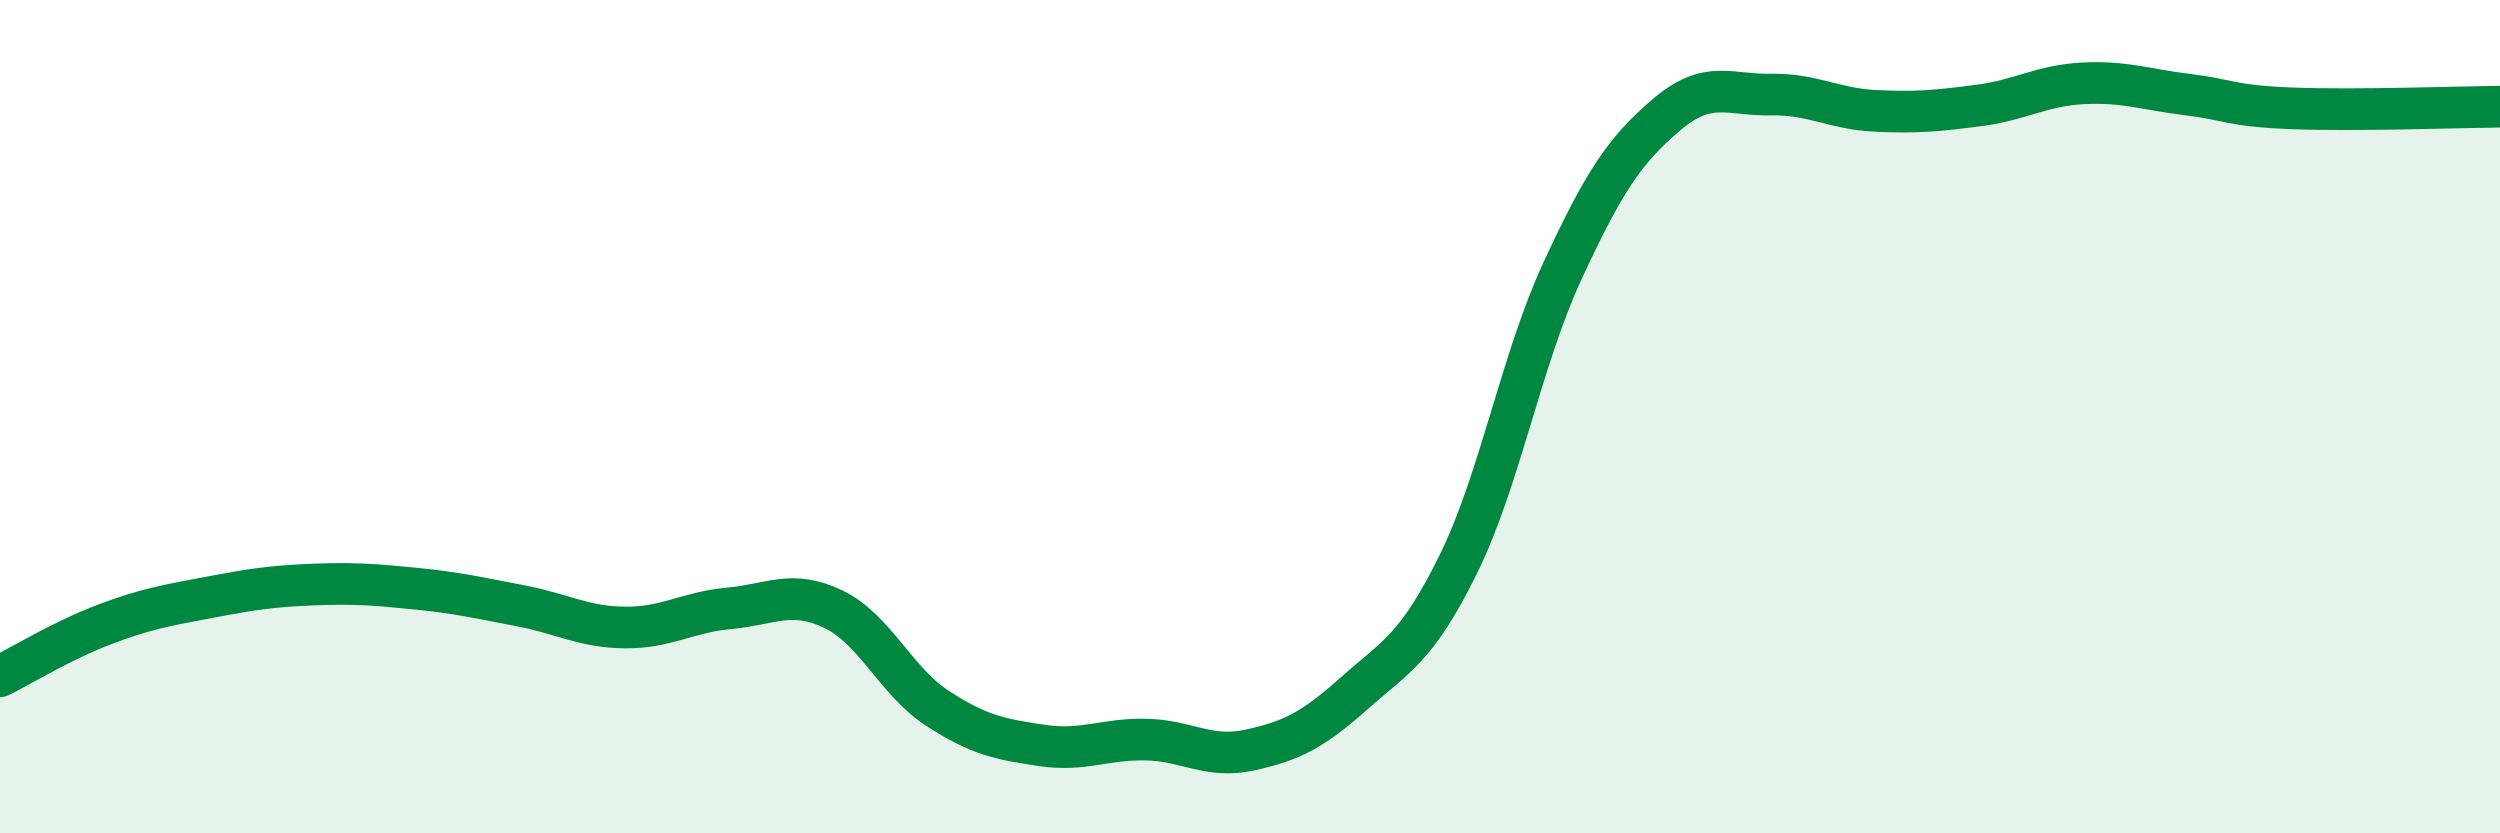
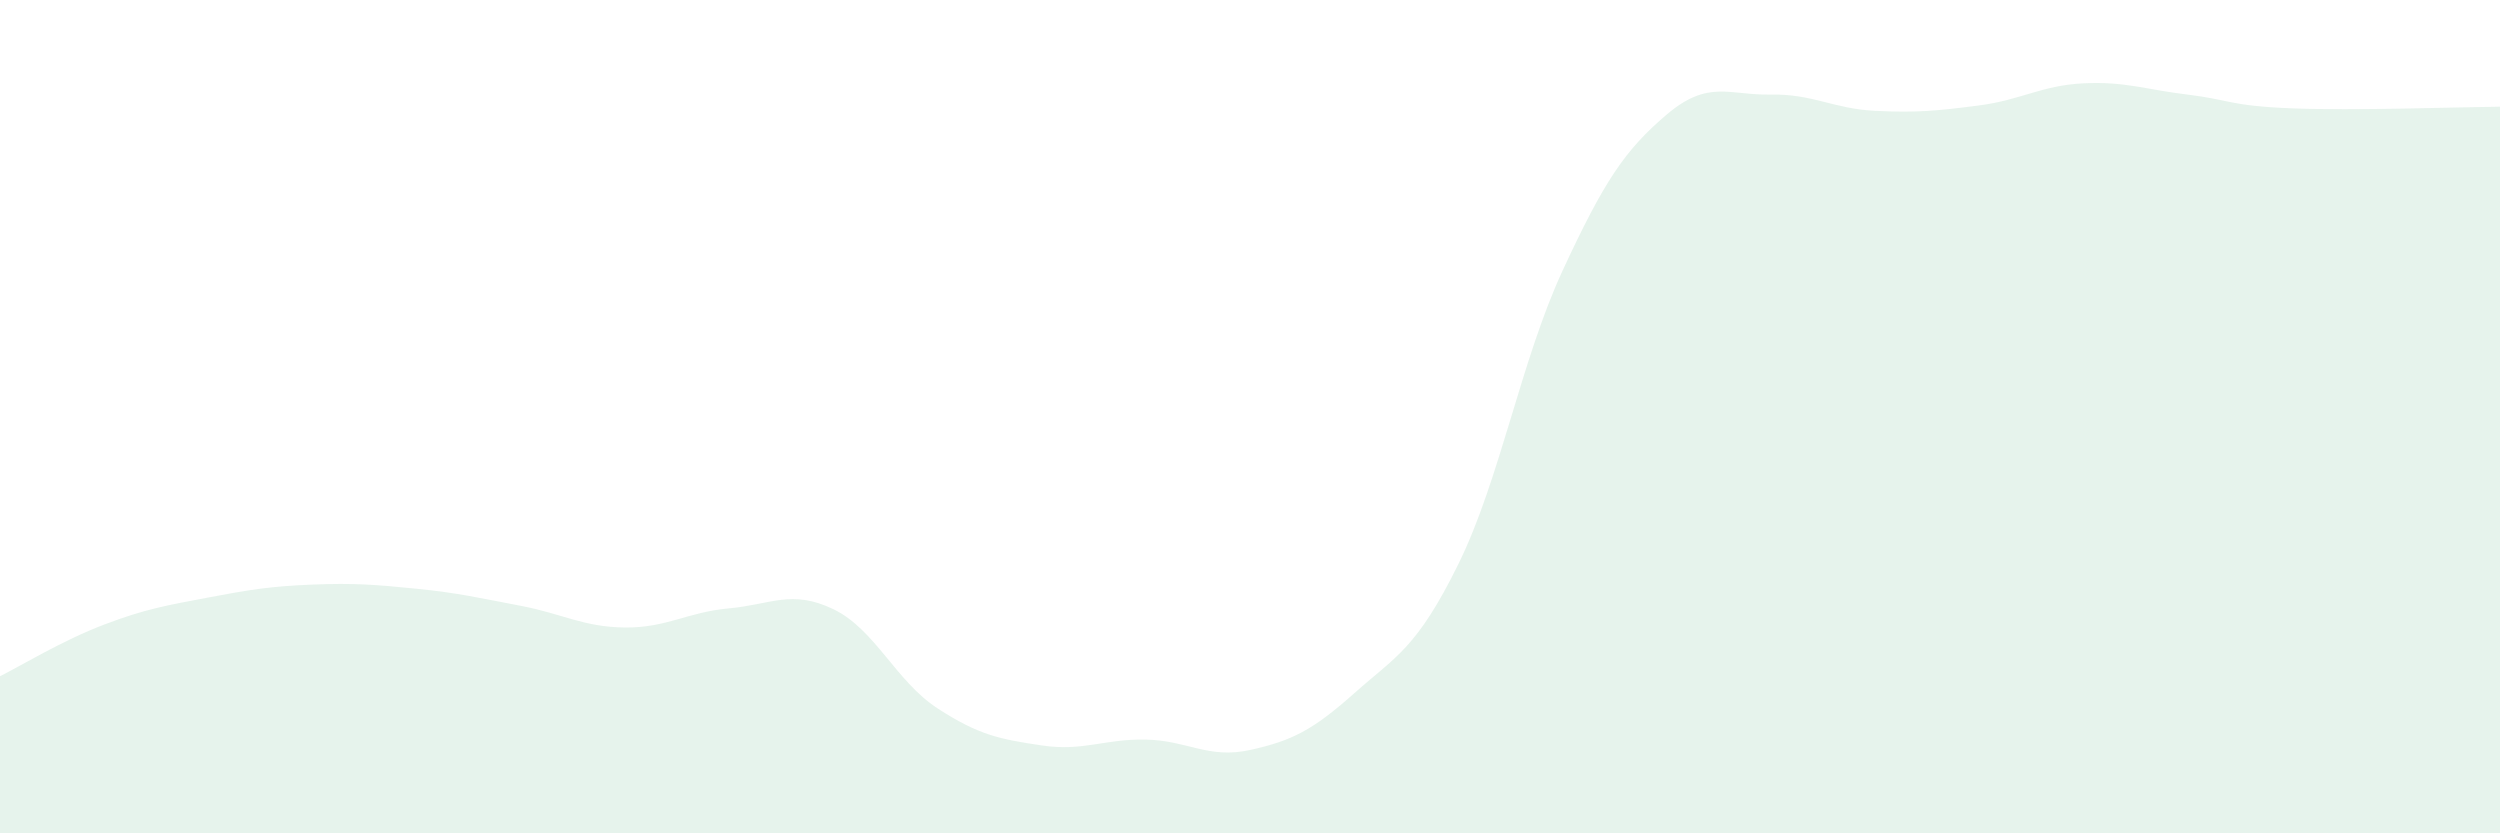
<svg xmlns="http://www.w3.org/2000/svg" width="60" height="20" viewBox="0 0 60 20">
  <path d="M 0,16.23 C 0.5,15.98 1.5,15.37 2.5,14.99 C 3.5,14.61 4,14.53 5,14.34 C 6,14.15 6.5,14.07 7.5,14.03 C 8.5,13.99 9,14.03 10,14.13 C 11,14.23 11.5,14.35 12.5,14.54 C 13.5,14.73 14,15.05 15,15.06 C 16,15.07 16.5,14.69 17.5,14.6 C 18.5,14.51 19,14.14 20,14.62 C 21,15.1 21.5,16.35 22.5,17 C 23.5,17.65 24,17.74 25,17.89 C 26,18.04 26.5,17.73 27.5,17.75 C 28.5,17.77 29,18.22 30,18 C 31,17.78 31.5,17.53 32.5,16.64 C 33.5,15.75 34,15.57 35,13.54 C 36,11.51 36.5,8.66 37.5,6.5 C 38.5,4.34 39,3.6 40,2.75 C 41,1.9 41.5,2.29 42.5,2.27 C 43.5,2.25 44,2.61 45,2.66 C 46,2.71 46.5,2.66 47.5,2.53 C 48.5,2.4 49,2.05 50,2 C 51,1.95 51.5,2.15 52.5,2.27 C 53.5,2.39 53.5,2.54 55,2.6 C 56.5,2.66 59,2.57 60,2.56L60 20L0 20Z" fill="#008740" opacity="0.1" stroke-linecap="round" stroke-linejoin="round" />
-   <path d="M 0,16.23 C 0.5,15.98 1.5,15.37 2.5,14.99 C 3.5,14.61 4,14.53 5,14.34 C 6,14.15 6.5,14.07 7.5,14.03 C 8.5,13.99 9,14.03 10,14.13 C 11,14.23 11.5,14.35 12.5,14.54 C 13.5,14.73 14,15.05 15,15.06 C 16,15.07 16.5,14.69 17.5,14.6 C 18.5,14.51 19,14.14 20,14.62 C 21,15.1 21.5,16.35 22.5,17 C 23.5,17.65 24,17.74 25,17.89 C 26,18.04 26.5,17.73 27.5,17.75 C 28.5,17.77 29,18.22 30,18 C 31,17.78 31.5,17.53 32.5,16.64 C 33.5,15.75 34,15.57 35,13.54 C 36,11.51 36.5,8.66 37.5,6.5 C 38.5,4.34 39,3.6 40,2.75 C 41,1.9 41.5,2.29 42.5,2.27 C 43.5,2.25 44,2.61 45,2.66 C 46,2.71 46.5,2.66 47.5,2.53 C 48.5,2.4 49,2.05 50,2 C 51,1.95 51.5,2.15 52.5,2.27 C 53.5,2.39 53.5,2.54 55,2.6 C 56.5,2.66 59,2.57 60,2.56" stroke="#008740" stroke-width="1" fill="none" stroke-linecap="round" stroke-linejoin="round" />
</svg>